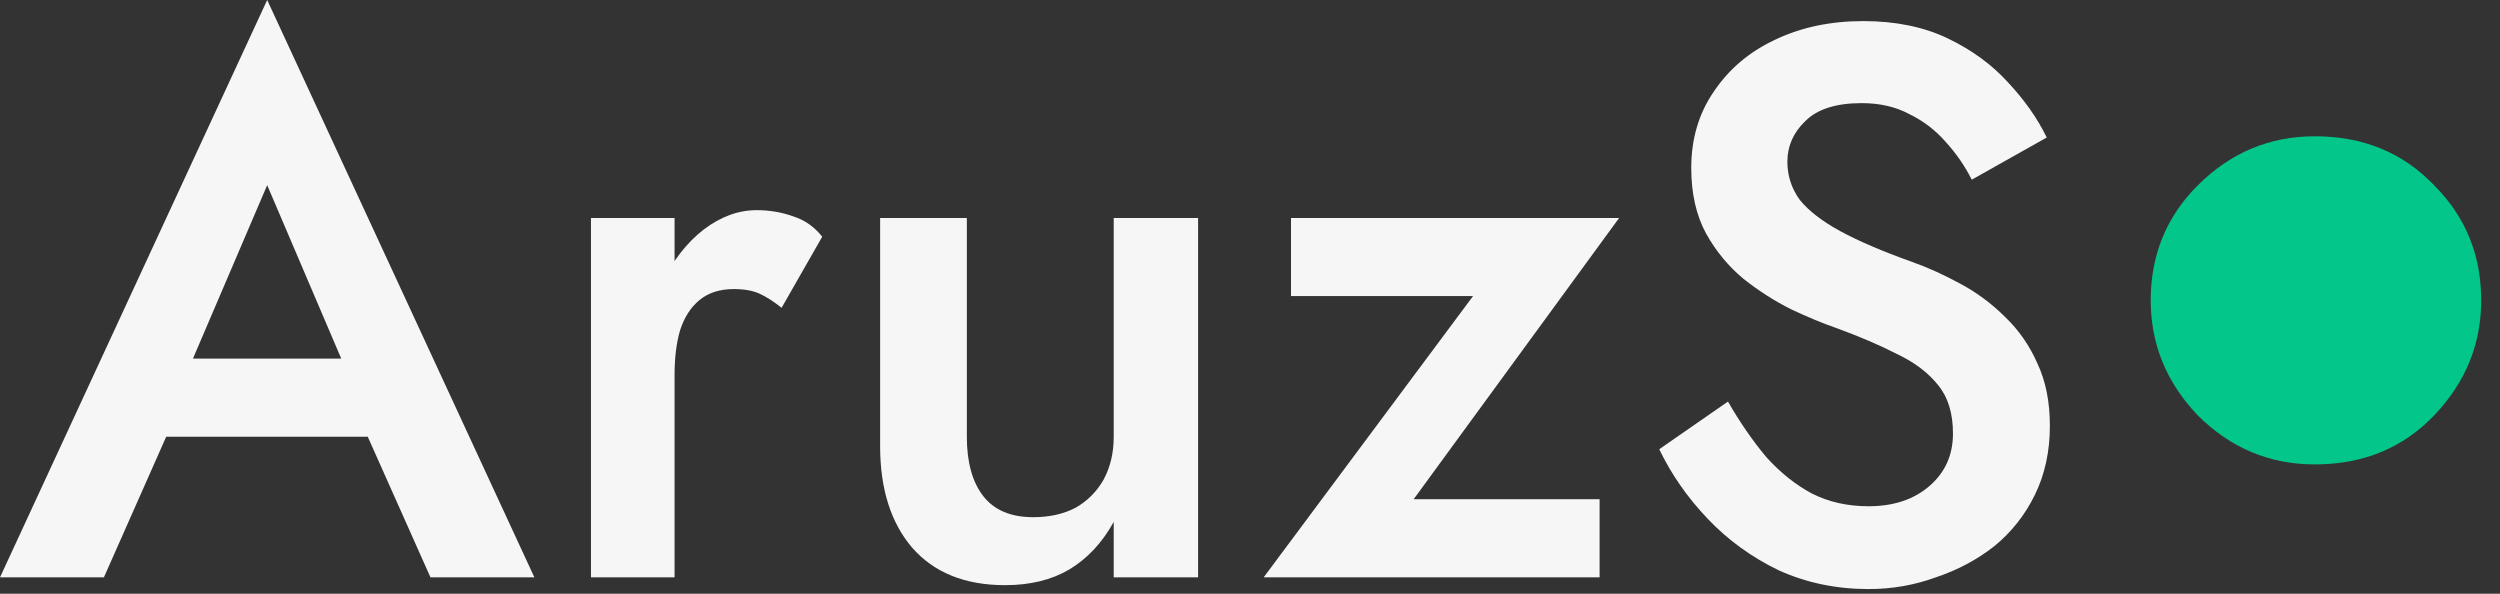
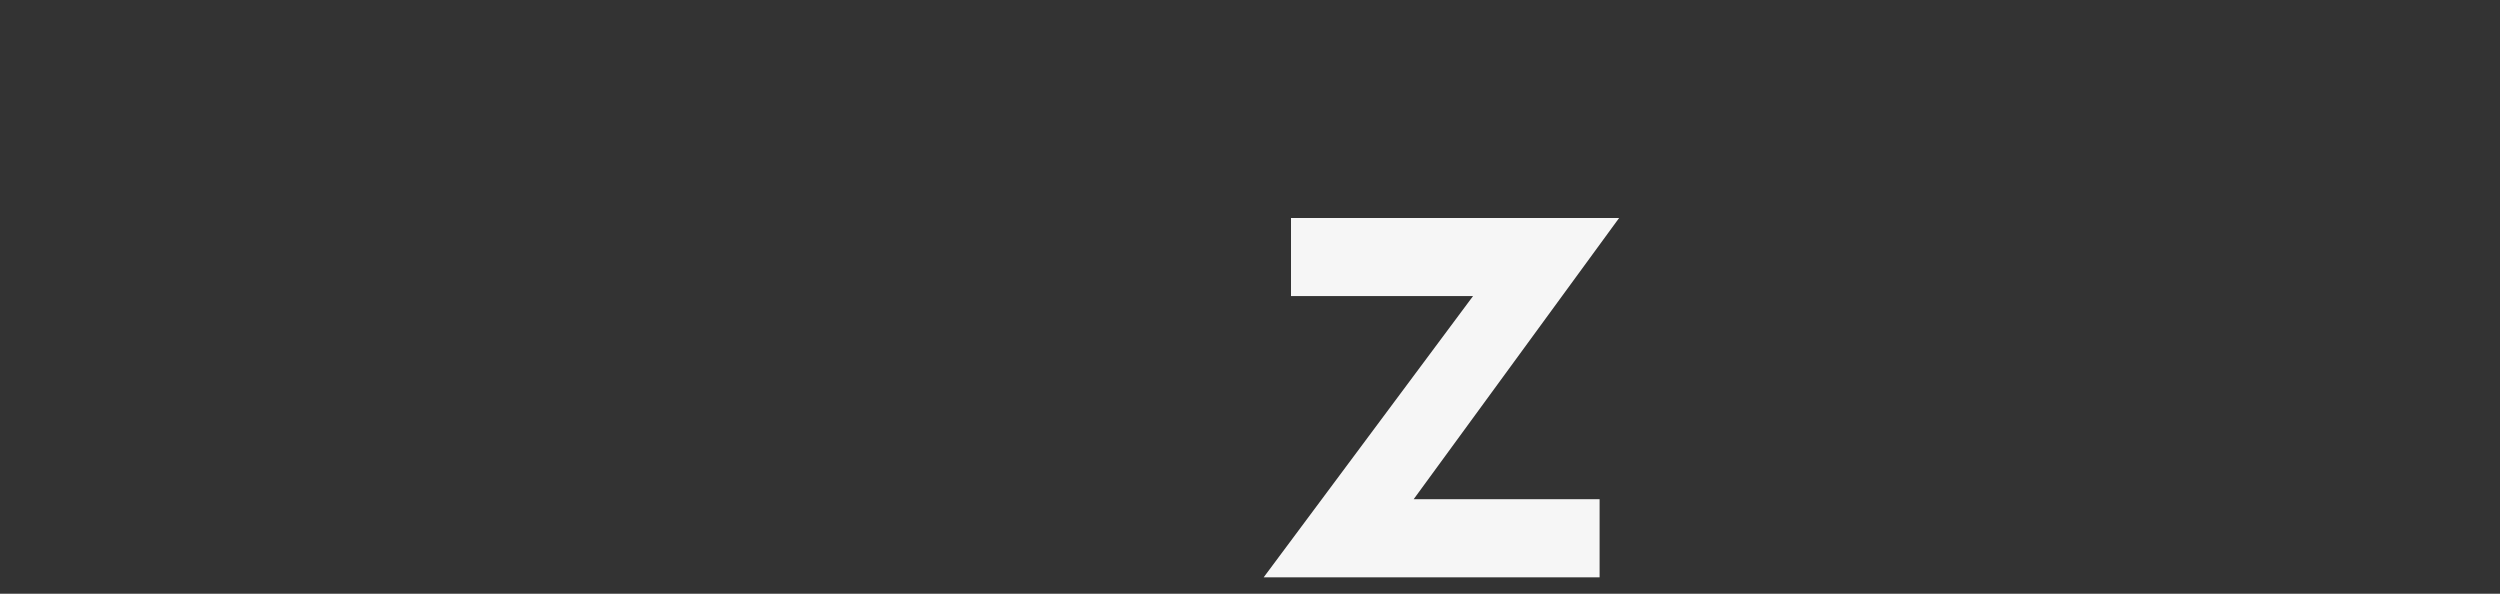
<svg xmlns="http://www.w3.org/2000/svg" width="80" height="19" viewBox="0 0 80 19" fill="none">
  <rect x="0" y="0" width="80" height="19" fill="#333333" stroke="none" />
-   <path d="M3.975 13.975L4.525 11.475H12.65L13.225 13.975H3.975ZM8.55 5.925L5.8 12.35L5.75 13L3.325 18.475H0L8.55 0L17.1 18.475H13.775L11.4 13.15L11.325 12.425L8.55 5.925Z" fill="#F6F6F6" />
-   <path d="M21.586 6.975V18.475H18.911V6.975H21.586ZM25.011 9.85C24.761 9.65 24.527 9.5 24.311 9.4C24.094 9.3 23.819 9.25 23.486 9.25C23.036 9.25 22.669 9.367 22.386 9.6C22.102 9.833 21.894 10.158 21.761 10.575C21.644 10.975 21.586 11.45 21.586 12L20.686 11.475C20.686 10.558 20.852 9.75 21.186 9.05C21.536 8.333 21.977 7.767 22.511 7.35C23.061 6.933 23.627 6.725 24.211 6.725C24.627 6.725 25.019 6.792 25.386 6.925C25.752 7.042 26.061 7.258 26.311 7.575L25.011 9.85Z" fill="#F6F6F6" />
-   <path d="M30.939 13.975C30.939 14.792 31.114 15.425 31.464 15.875C31.814 16.325 32.347 16.55 33.064 16.55C33.58 16.55 34.03 16.45 34.414 16.25C34.797 16.033 35.097 15.733 35.314 15.35C35.53 14.95 35.639 14.492 35.639 13.975V6.975H38.339V18.475H35.639V16.7C35.272 17.367 34.797 17.875 34.214 18.225C33.647 18.558 32.964 18.725 32.164 18.725C30.88 18.725 29.889 18.325 29.189 17.525C28.505 16.725 28.164 15.642 28.164 14.275V6.975H30.939V13.975Z" fill="#F6F6F6" />
  <path d="M47.137 9.475H41.312V6.975H51.812L45.237 15.975H51.187V18.475H40.437L47.137 9.475Z" fill="#F6F6F6" />
-   <path d="M55.295 12.85C55.679 13.517 56.087 14.108 56.52 14.625C56.971 15.125 57.462 15.517 57.995 15.8C58.529 16.067 59.129 16.2 59.795 16.2C60.596 16.2 61.245 15.983 61.745 15.55C62.245 15.117 62.495 14.558 62.495 13.875C62.495 13.225 62.337 12.708 62.02 12.325C61.704 11.925 61.262 11.592 60.696 11.325C60.145 11.042 59.504 10.767 58.77 10.5C58.337 10.35 57.854 10.15 57.321 9.9C56.787 9.633 56.279 9.308 55.795 8.925C55.312 8.525 54.912 8.042 54.596 7.475C54.279 6.892 54.12 6.192 54.12 5.375C54.12 4.442 54.362 3.625 54.846 2.925C55.329 2.208 55.979 1.658 56.795 1.275C57.629 0.875 58.571 0.675 59.62 0.675C60.654 0.675 61.554 0.858 62.321 1.225C63.087 1.592 63.729 2.058 64.246 2.625C64.779 3.192 65.195 3.783 65.496 4.4L63.096 5.75C62.879 5.317 62.604 4.917 62.27 4.55C61.937 4.167 61.545 3.867 61.096 3.65C60.662 3.417 60.154 3.3 59.571 3.3C58.754 3.3 58.154 3.492 57.77 3.875C57.387 4.242 57.196 4.675 57.196 5.175C57.196 5.625 57.329 6.033 57.596 6.4C57.879 6.75 58.312 7.083 58.895 7.4C59.479 7.717 60.237 8.042 61.17 8.375C61.687 8.558 62.204 8.792 62.721 9.075C63.254 9.358 63.737 9.717 64.171 10.15C64.604 10.567 64.945 11.058 65.195 11.625C65.462 12.192 65.596 12.858 65.596 13.625C65.596 14.442 65.437 15.175 65.121 15.825C64.804 16.475 64.371 17.025 63.821 17.475C63.27 17.908 62.645 18.242 61.946 18.475C61.262 18.725 60.545 18.85 59.795 18.85C58.762 18.85 57.804 18.65 56.92 18.25C56.054 17.833 55.295 17.283 54.645 16.6C53.995 15.917 53.479 15.175 53.096 14.375L55.295 12.85Z" fill="#F6F6F6" />
-   <path d="M68.823 9.611C68.823 8.161 69.323 6.936 70.323 5.936C71.373 4.886 72.623 4.361 74.073 4.361C75.623 4.361 76.898 4.886 77.898 5.936C78.898 6.936 79.398 8.161 79.398 9.611C79.398 11.011 78.898 12.236 77.898 13.286C76.898 14.335 75.623 14.861 74.073 14.861C72.623 14.861 71.373 14.335 70.323 13.286C69.323 12.236 68.823 11.011 68.823 9.611Z" fill="#03C68B" />
</svg>